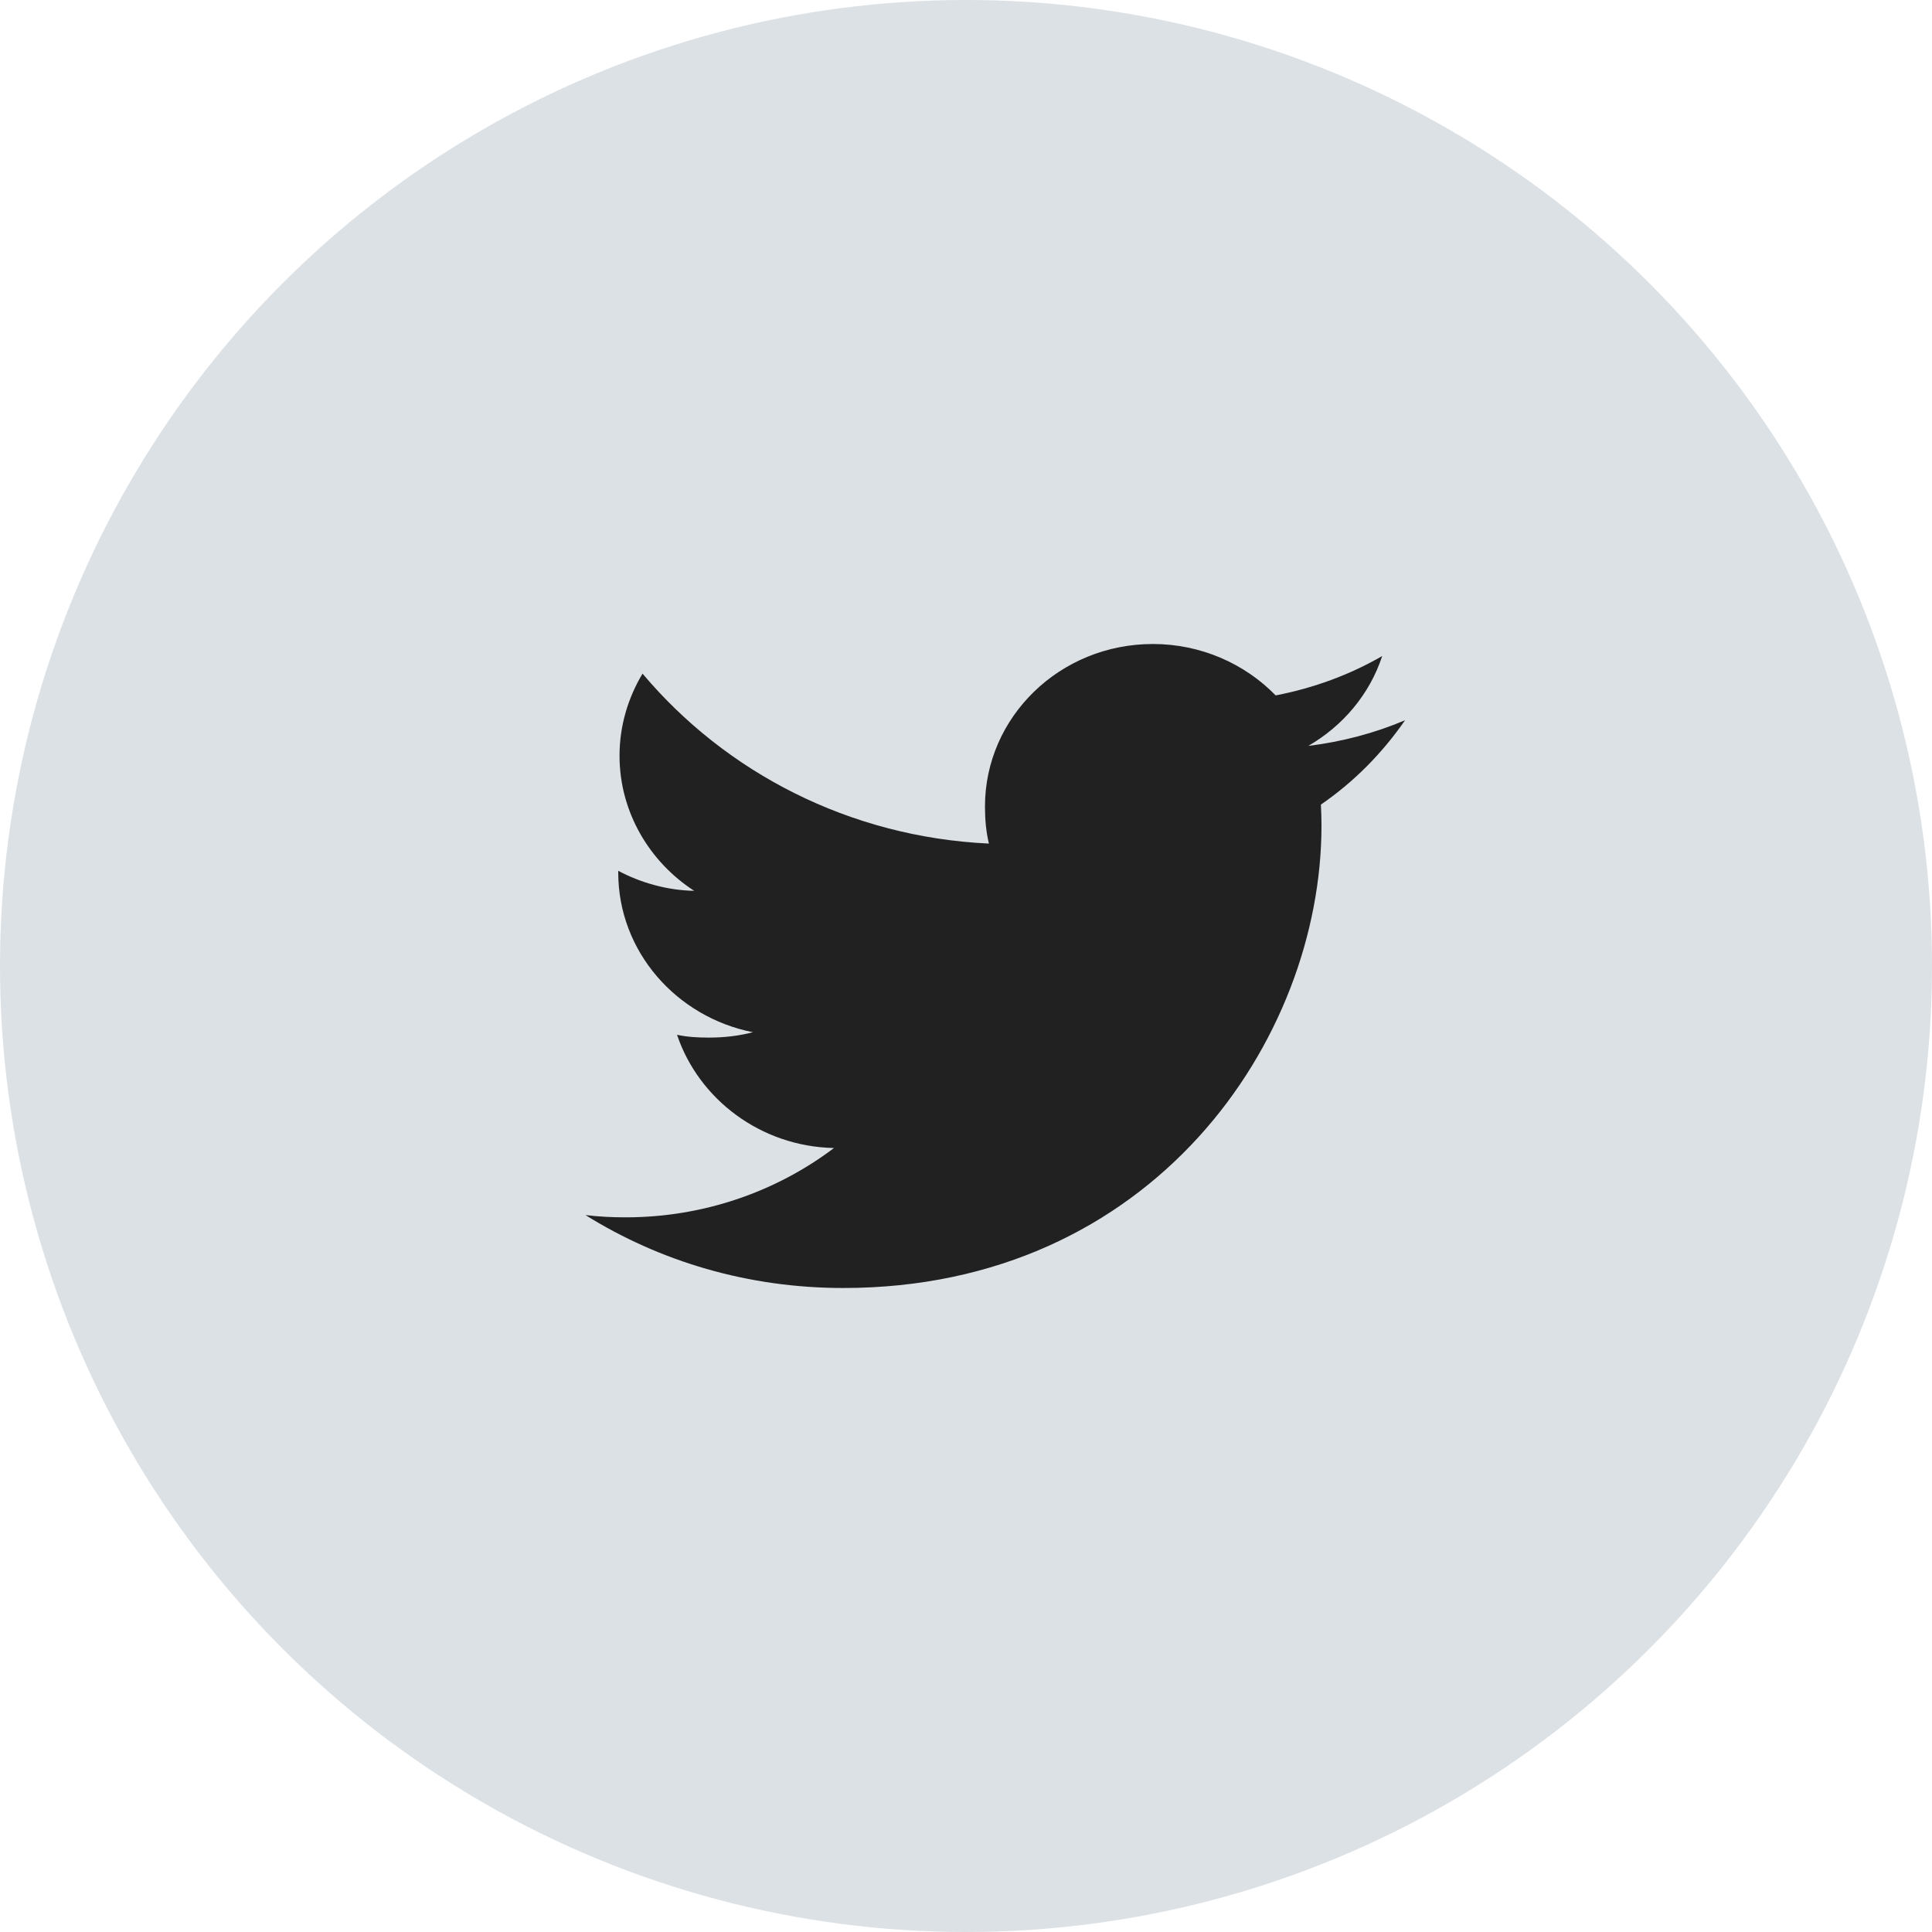
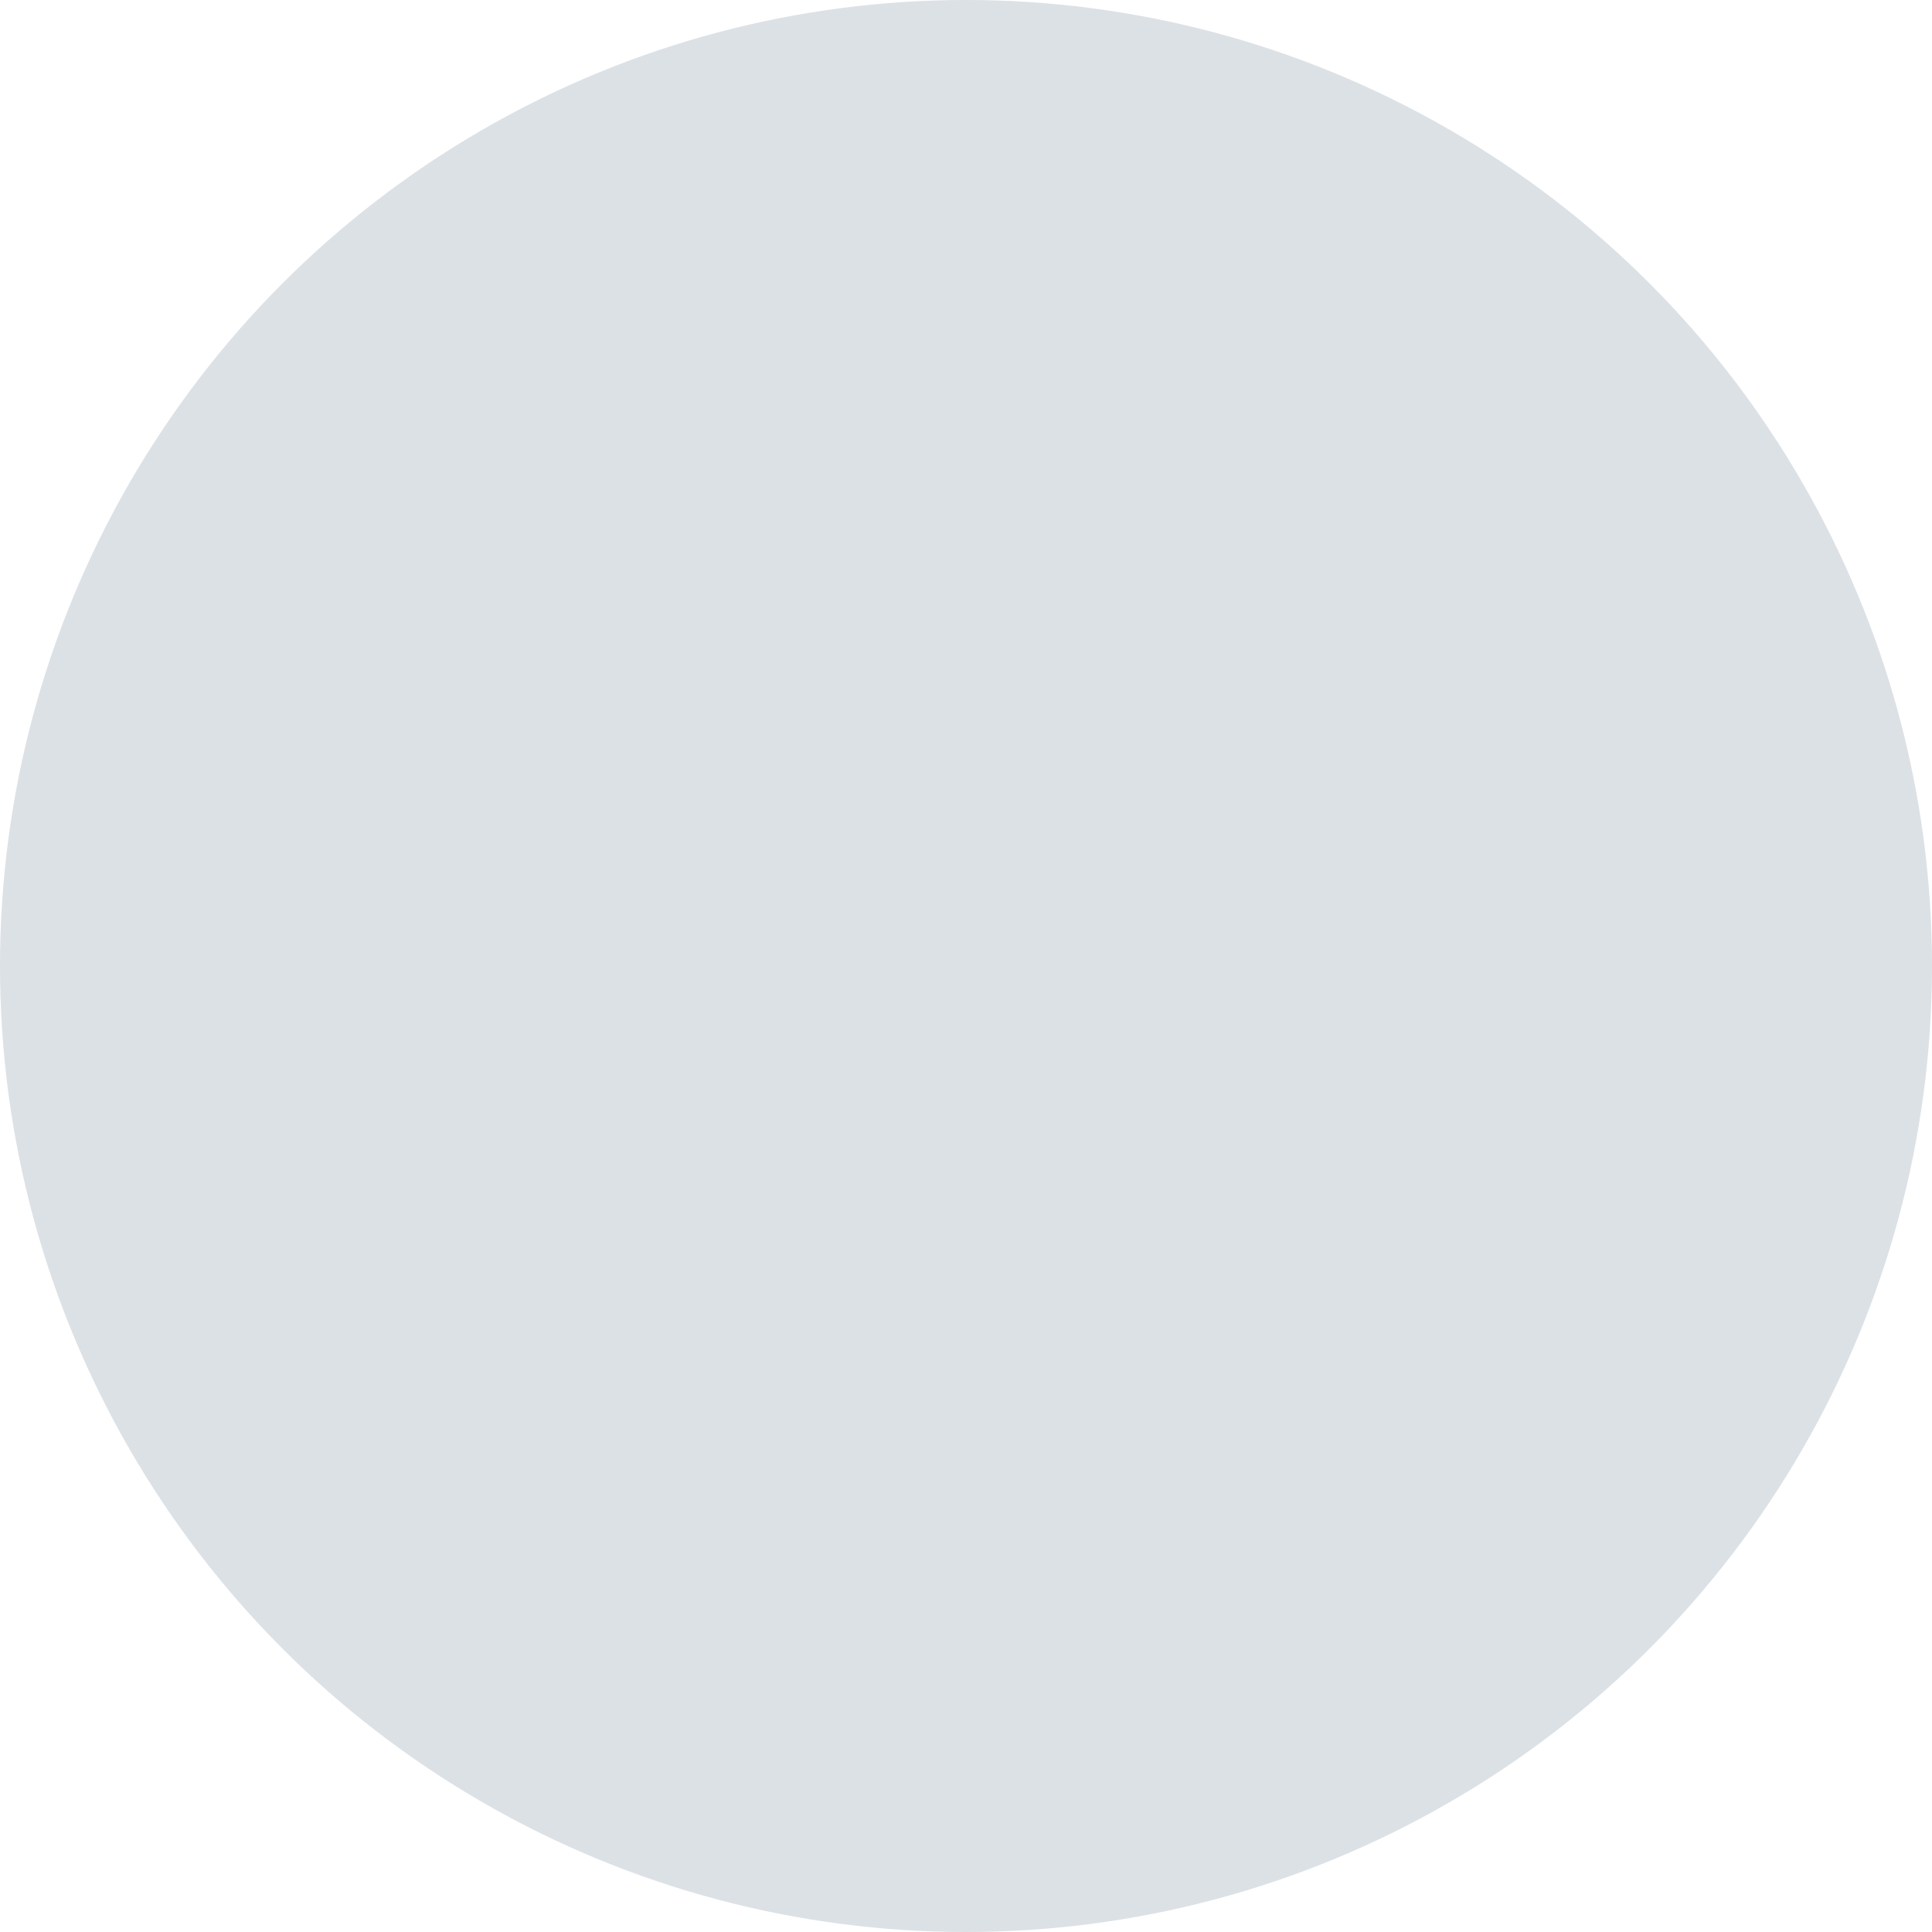
<svg xmlns="http://www.w3.org/2000/svg" width="33px" height="33px" viewBox="0 0 33 33" version="1.1">
  <title>twitter-icon-grey</title>
  <desc>Created with Sketch.</desc>
  <g id="Homepage" stroke="none" stroke-width="1" fill="none" fill-rule="evenodd">
    <g id="Homepage---Desktop" transform="translate(-1442, -5992)">
      <g id="Group-23" transform="translate(1237, 5820)">
        <g id="twitter-icon-grey" transform="translate(205, 172)">
          <circle id="Oval" fill="#DCE1E6" cx="16.5" cy="16.5" r="16.5" />
          <g id="twitter" transform="translate(10, 11)" fill="#212121" fill-rule="nonzero">
-             <path d="M14,1.302 C13.479,1.523 12.925,1.669 12.346,1.741 C12.941,1.397 13.395,0.857 13.609,0.206 C13.054,0.526 12.442,0.752 11.789,0.878 C11.262,0.336 10.511,0 9.692,0 C8.103,0 6.824,1.247 6.824,2.776 C6.824,2.996 6.843,3.208 6.891,3.409 C4.505,3.297 2.393,2.191 0.975,0.506 C0.727,0.921 0.582,1.397 0.582,1.909 C0.582,2.87 1.094,3.722 1.857,4.216 C1.396,4.207 0.943,4.078 0.56,3.874 C0.56,3.882 0.56,3.893 0.56,3.904 C0.56,5.253 1.555,6.373 2.86,6.631 C2.626,6.693 2.371,6.723 2.107,6.723 C1.923,6.723 1.738,6.713 1.564,6.675 C1.935,7.774 2.991,8.583 4.245,8.609 C3.269,9.347 2.029,9.793 0.687,9.793 C0.452,9.793 0.226,9.782 0,9.754 C1.271,10.547 2.778,11 4.403,11 C9.684,11 12.572,6.769 12.572,3.102 C12.572,2.979 12.568,2.861 12.562,2.743 C13.131,2.352 13.61,1.864 14,1.302 Z" id="Path" />
-           </g>
+             </g>
        </g>
      </g>
    </g>
  </g>
</svg>